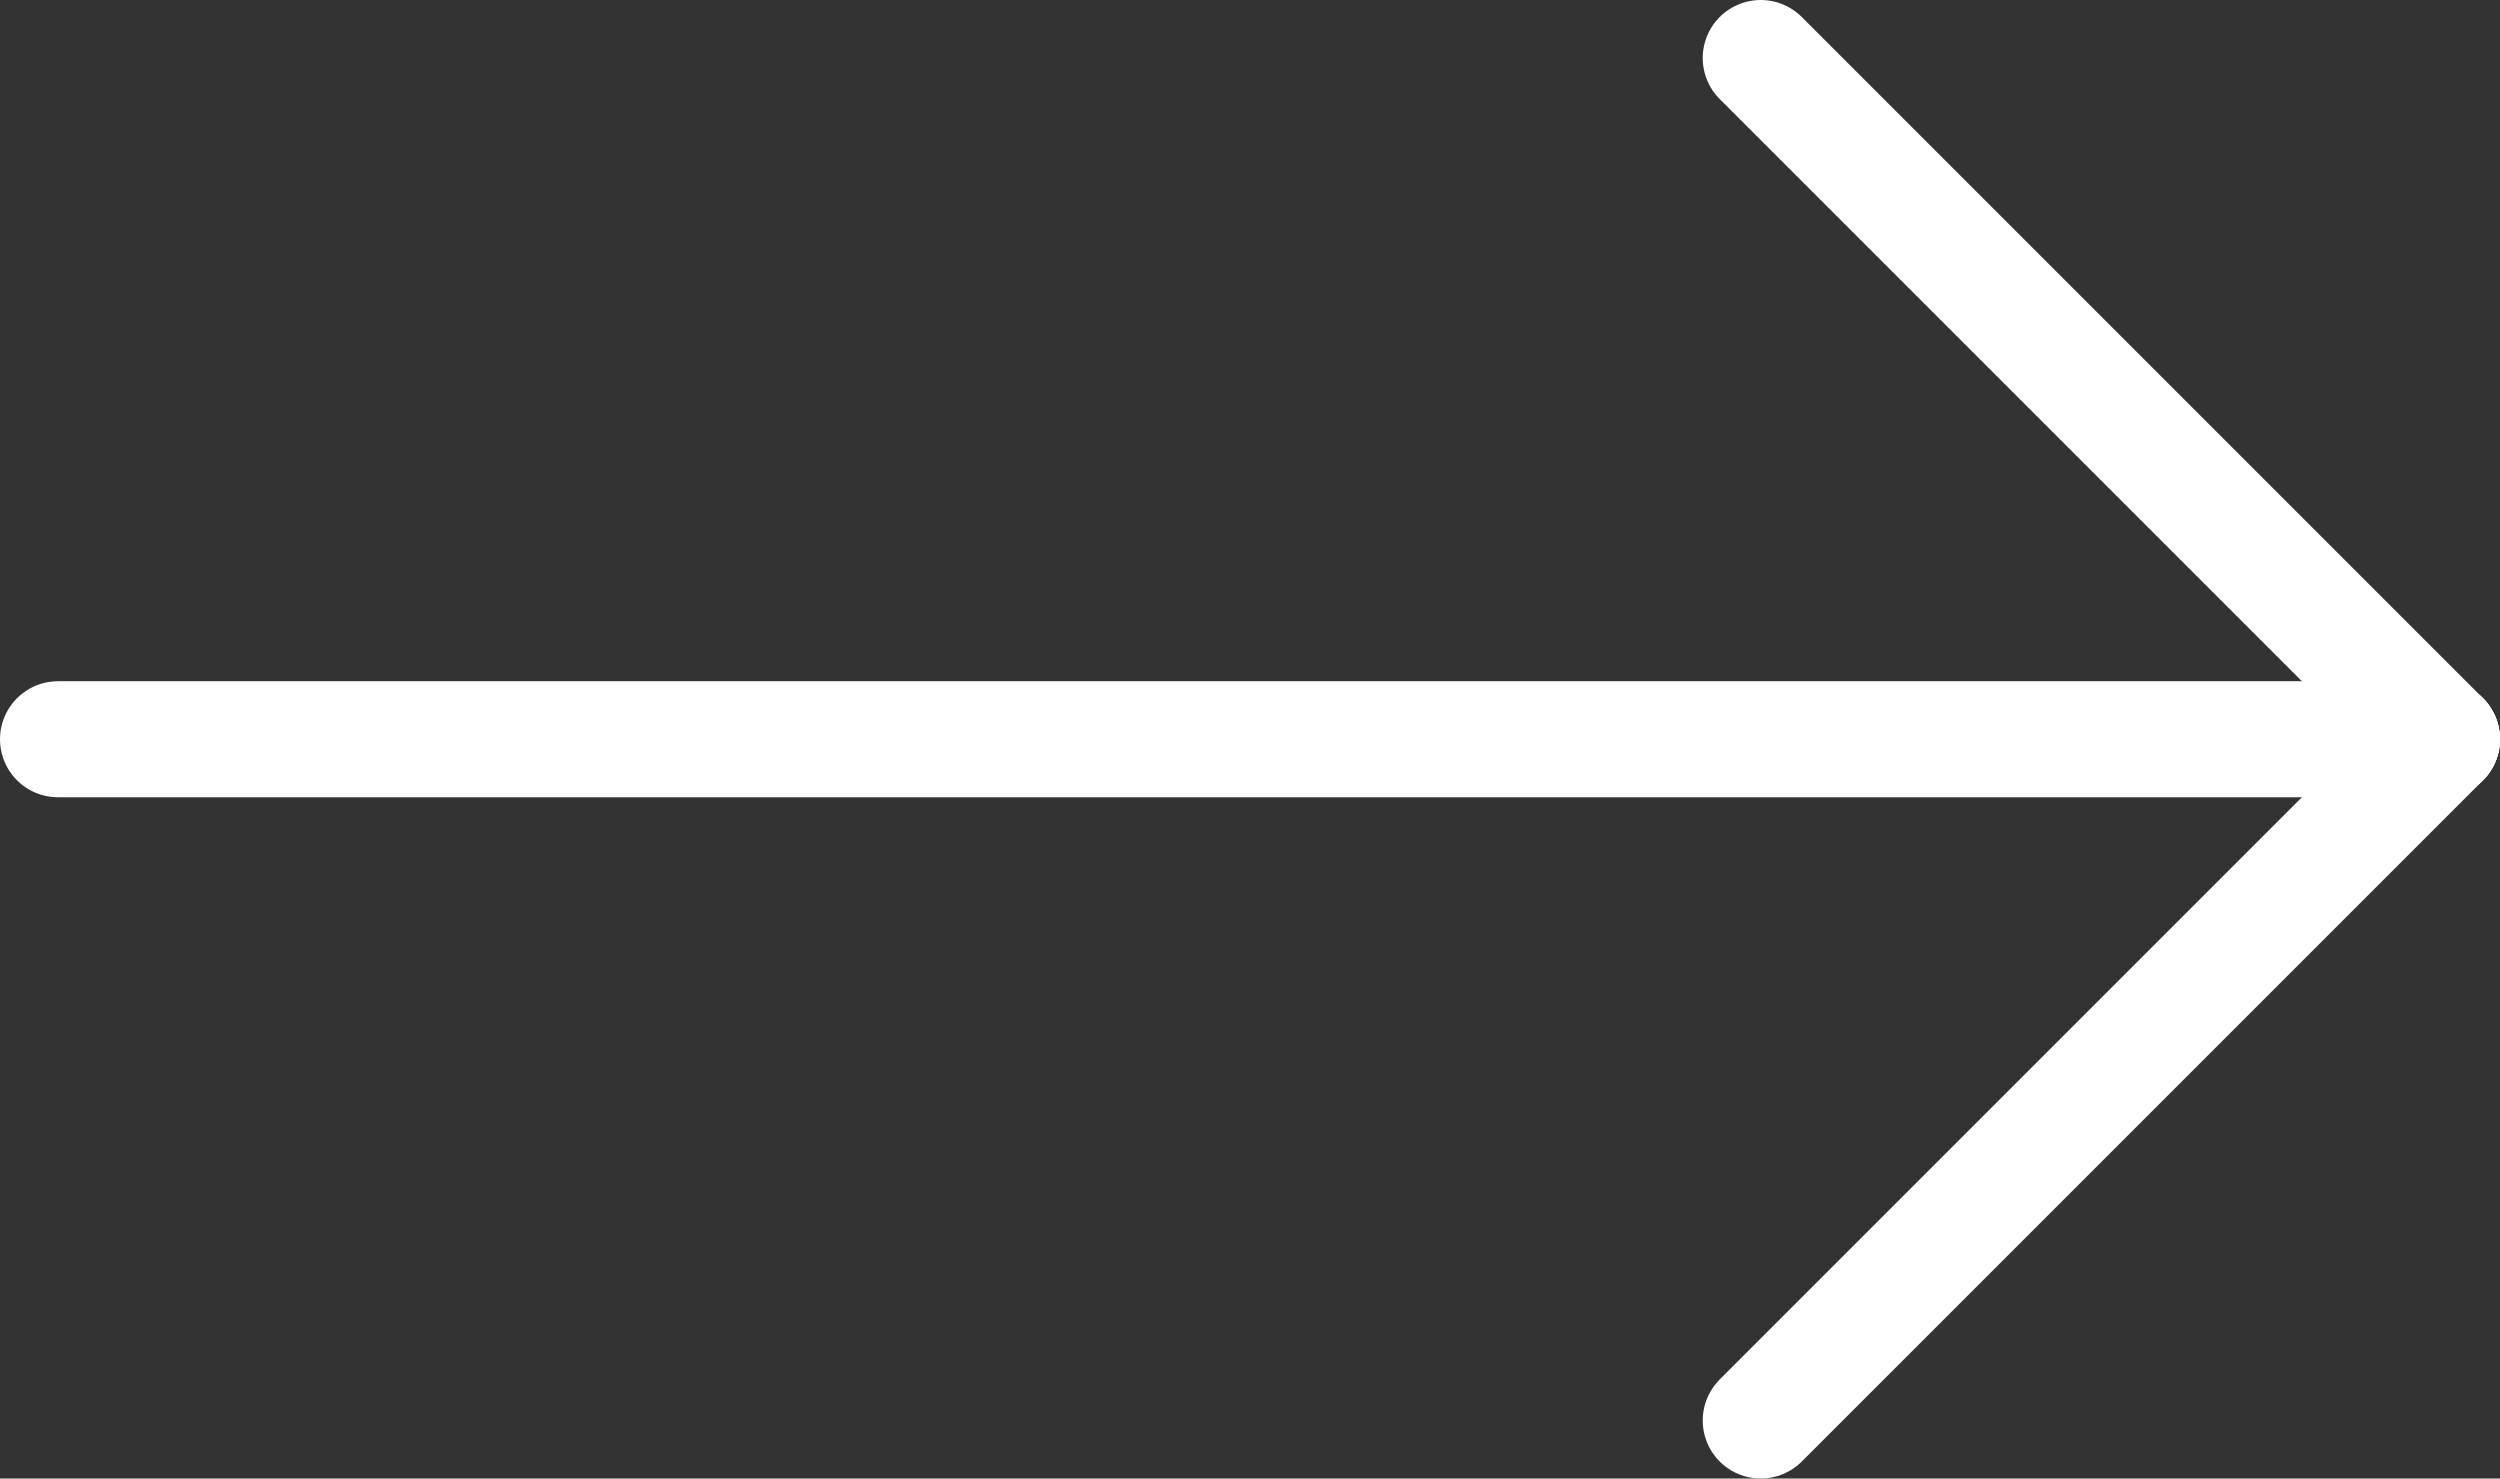
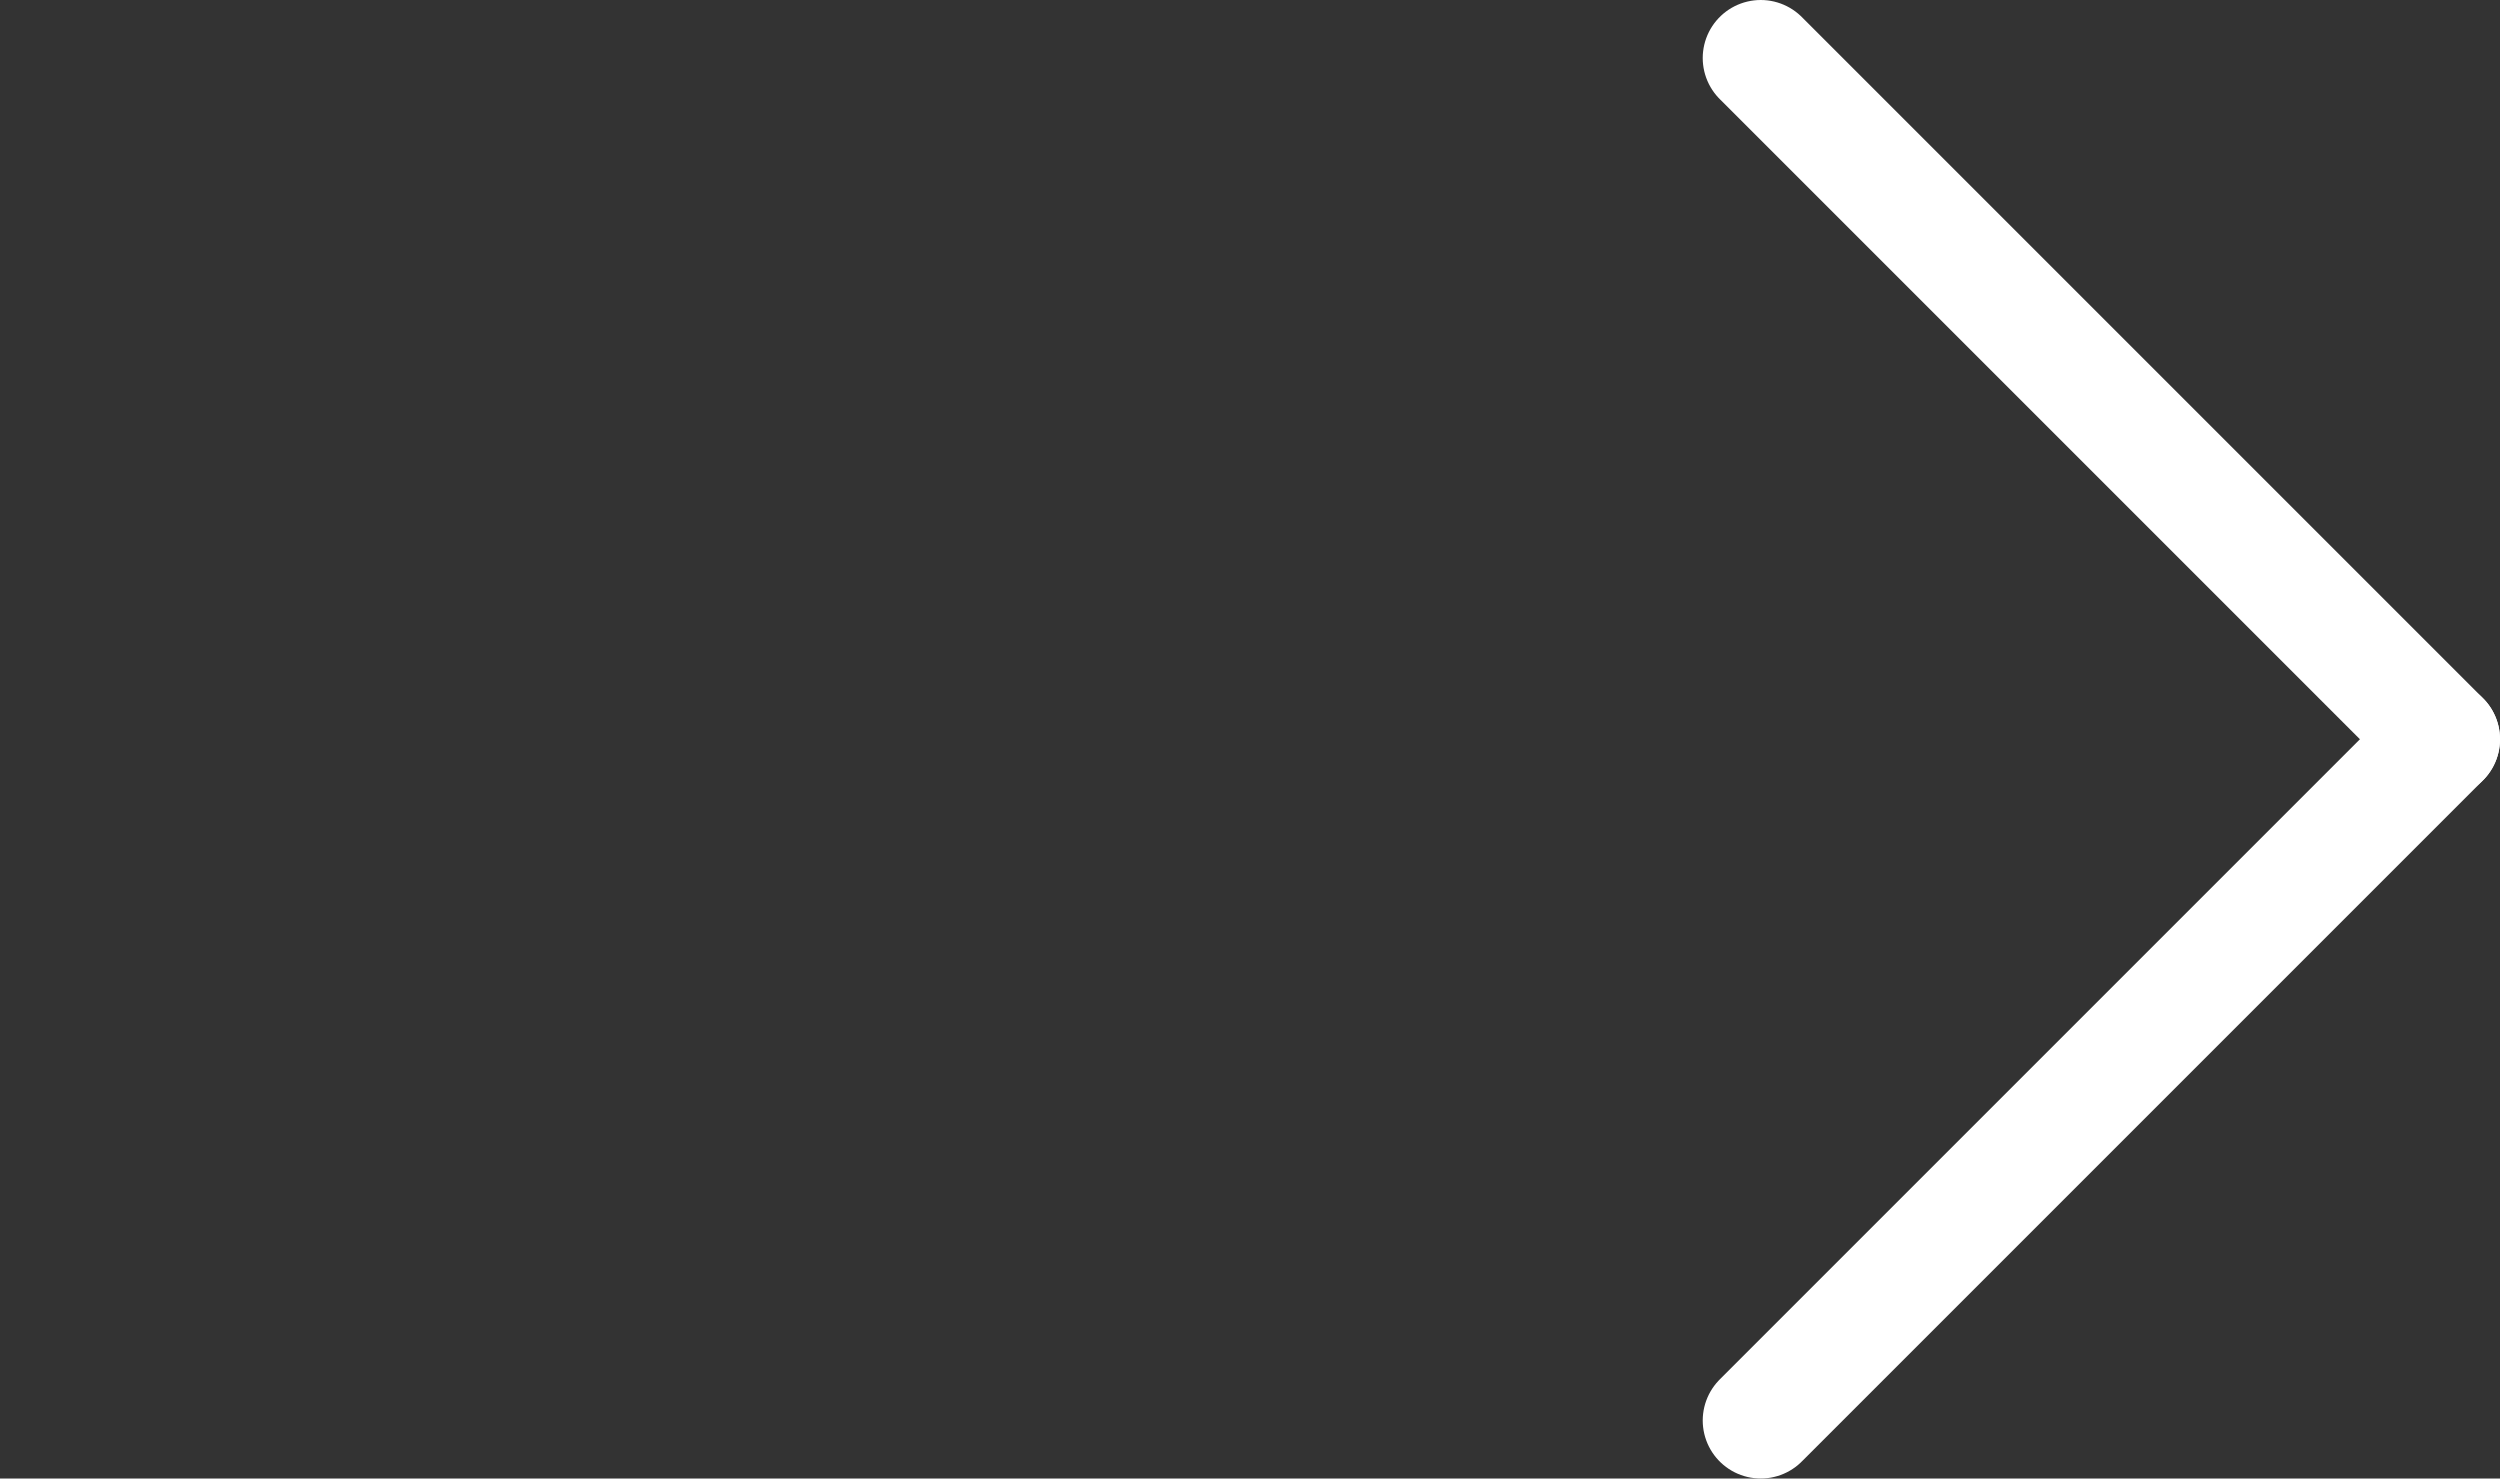
<svg xmlns="http://www.w3.org/2000/svg" id="Layer_1" data-name="Layer 1" width="34.9" height="20.64" viewBox="0 0 34.9 20.64">
  <rect x="0" y="0" width="34.9" height="20.64" fill="#333333" stroke="none" />
-   <line x1=".81" y1="10.32" x2="34.09" y2="10.32" style="fill: none; stroke: #fff; stroke-linecap: round; stroke-linejoin: round; stroke-width: 1.62px;" />
  <line x1="24.58" y1=".81" x2="34.09" y2="10.32" style="fill: none; stroke: #fff; stroke-linecap: round; stroke-linejoin: round; stroke-width: 1.62px;" />
  <line x1="24.58" y1="19.83" x2="34.09" y2="10.32" style="fill: none; stroke: #fff; stroke-linecap: round; stroke-linejoin: round; stroke-width: 1.62px;" />
</svg>